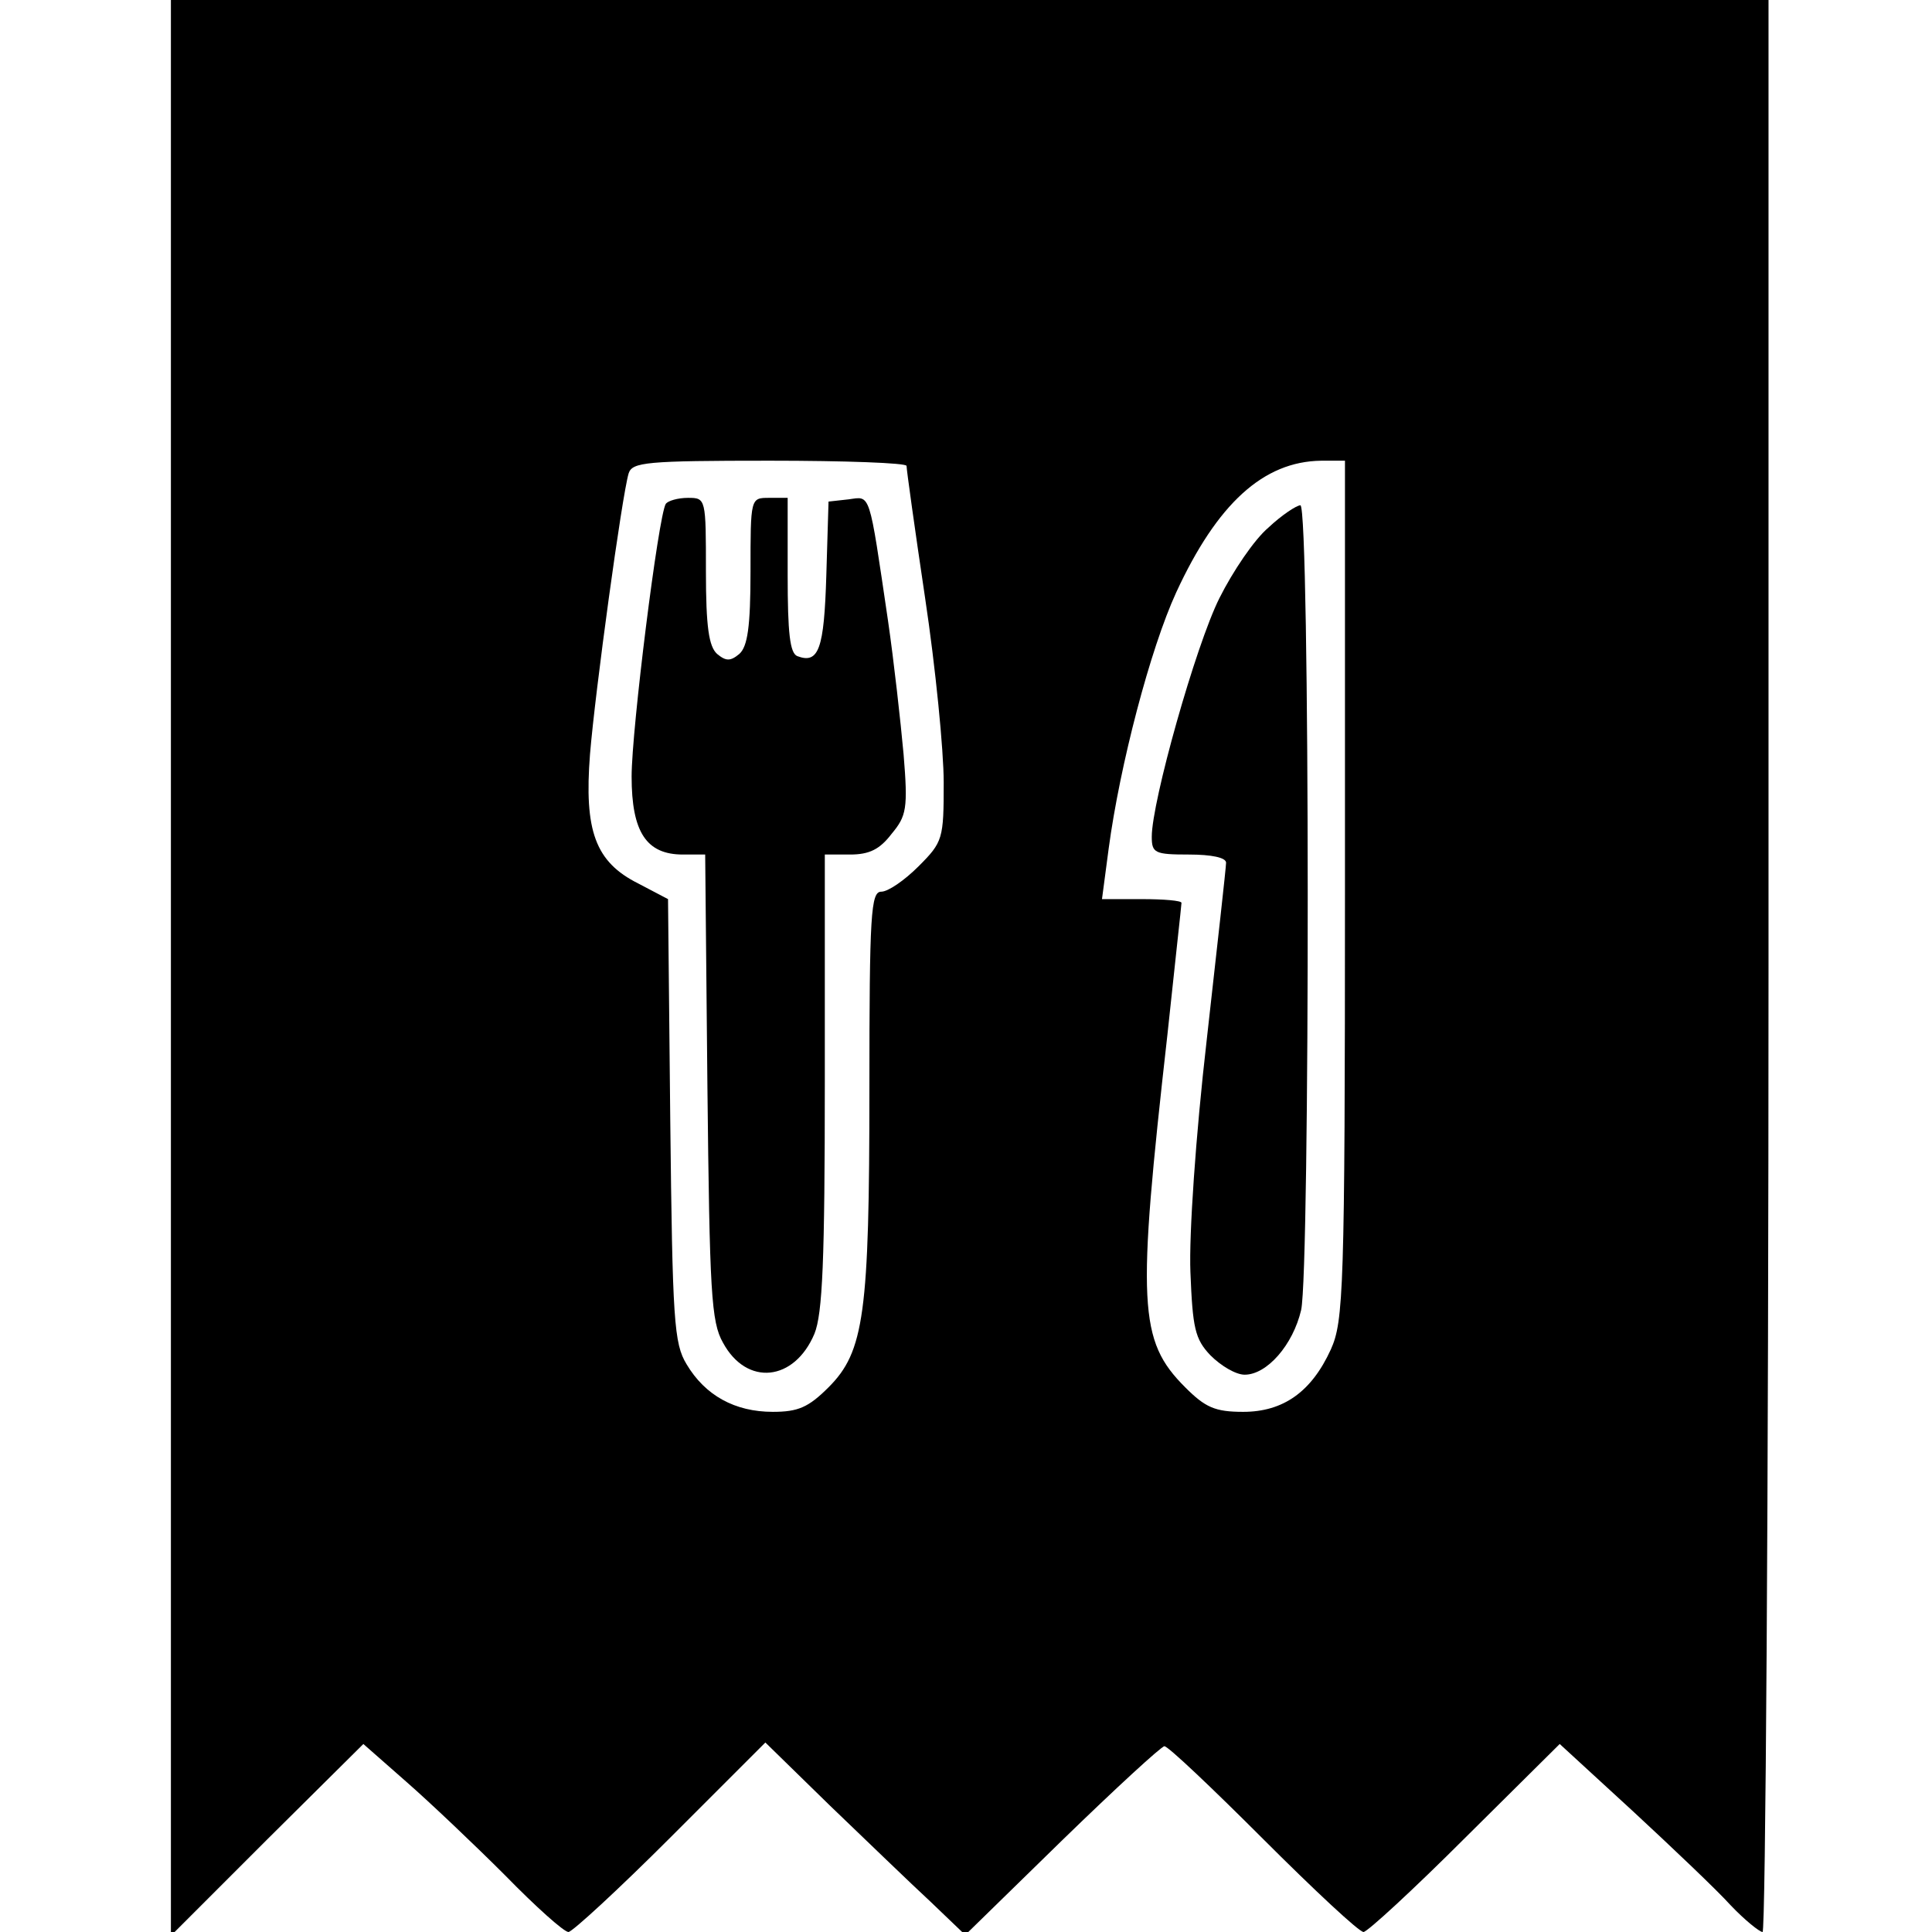
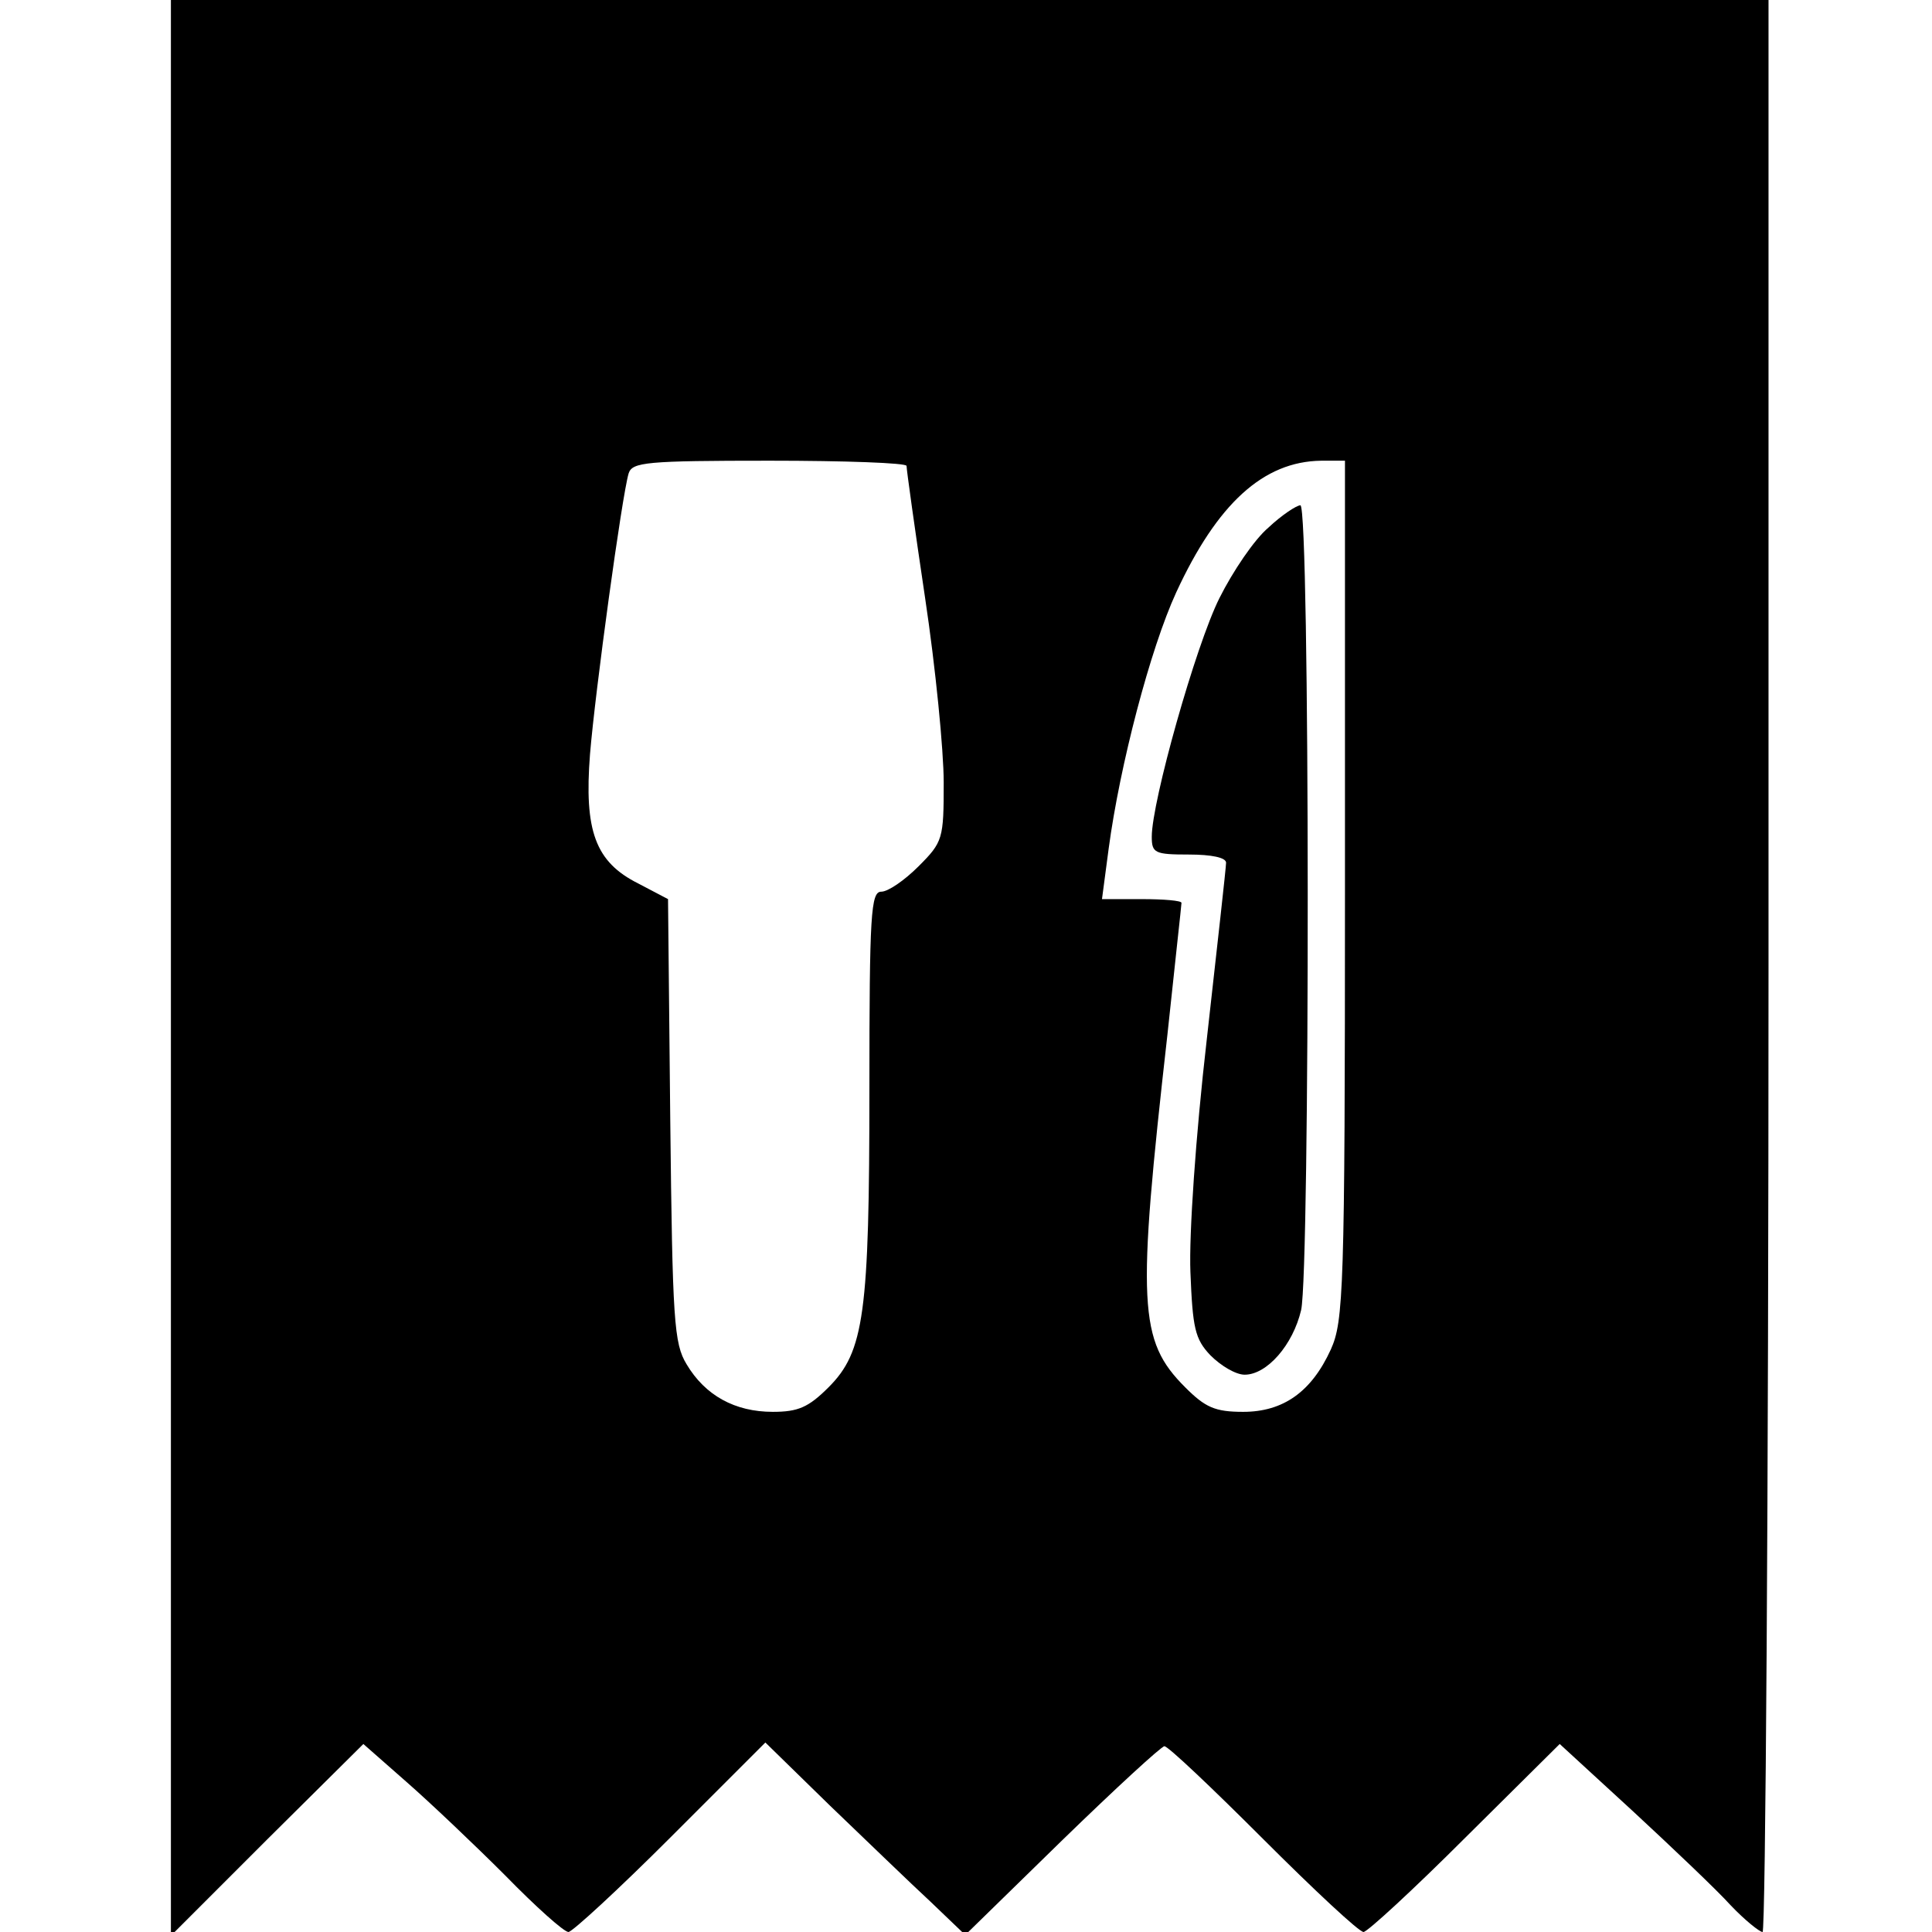
<svg xmlns="http://www.w3.org/2000/svg" version="1.0" width="260pt" height="260pt" viewBox="0 0 260 260" preserveAspectRatio="xMidYMid meet">
  <g transform="translate(0,260) scale(0.1,-0.1)" fill="#000000" stroke="none">
    <path d="M230 1298 l0 -1303 129 129 130 129 58 -51 c32 -28 92 -85 133 -126 41 -42 79 -76 85 -76 5 0 67 57 137 127 l128 128 87 -85 c49 -47 109 -105 135 -129 l47 -45 130 127 c72 70 134 127 138 127 5 0 64 -56 133 -125 69 -69 129 -125 135 -125 5 0 67 57 137 127 l127 126 98 -90 c54 -50 114 -107 132 -127 19 -20 39 -36 43 -36 4 0 8 585 8 1300 l0 1300 -1075 0 -1075 0 0 -1302z m990 675 c0 -5 11 -84 25 -178 14 -93 25 -205 25 -248 0 -76 -1 -80 -34 -113 -19 -19 -41 -34 -50 -34 -14 0 -16 -29 -16 -265 0 -303 -7 -354 -55 -402 -27 -27 -41 -33 -75 -33 -51 0 -91 22 -116 64 -17 28 -19 58 -22 329 l-3 297 -40 21 c-58 29 -73 71 -65 174 7 85 43 348 52 378 5 15 23 17 190 17 101 0 184 -3 184 -7z m590 -570 c0 -541 -2 -581 -19 -619 -26 -57 -64 -84 -118 -84 -38 0 -51 6 -78 33 -63 63 -65 111 -24 474 10 95 19 175 19 178 0 3 -24 5 -53 5 l-54 0 9 68 c15 112 56 269 91 345 55 119 117 176 195 177 l32 0 0 -577z" />
-     <path d="M896 1922 c-10 -16 -46 -304 -46 -367 0 -75 20 -105 69 -105 l30 0 3 -312 c3 -277 5 -317 21 -345 32 -59 96 -52 123 12 11 27 14 99 14 340 l0 305 34 0 c26 0 40 7 56 28 20 24 22 34 16 107 -4 44 -13 125 -21 180 -26 176 -23 167 -53 163 l-27 -3 -3 -100 c-3 -98 -10 -119 -39 -108 -10 4 -13 31 -13 109 l0 104 -25 0 c-25 0 -25 0 -25 -99 0 -75 -4 -101 -15 -111 -12 -10 -18 -10 -30 0 -11 10 -15 36 -15 111 0 98 0 99 -24 99 -14 0 -27 -4 -30 -8z" />
    <path d="M1707 1890 c-19 -16 -48 -59 -66 -95 -32 -64 -91 -274 -91 -321 0 -22 4 -24 50 -24 30 0 50 -4 50 -11 0 -6 -12 -113 -26 -238 -15 -130 -24 -263 -22 -313 3 -75 6 -90 27 -112 14 -14 34 -26 46 -26 30 0 65 40 76 87 12 53 12 1083 -1 1083 -5 0 -25 -13 -43 -30z" />
  </g>
</svg>